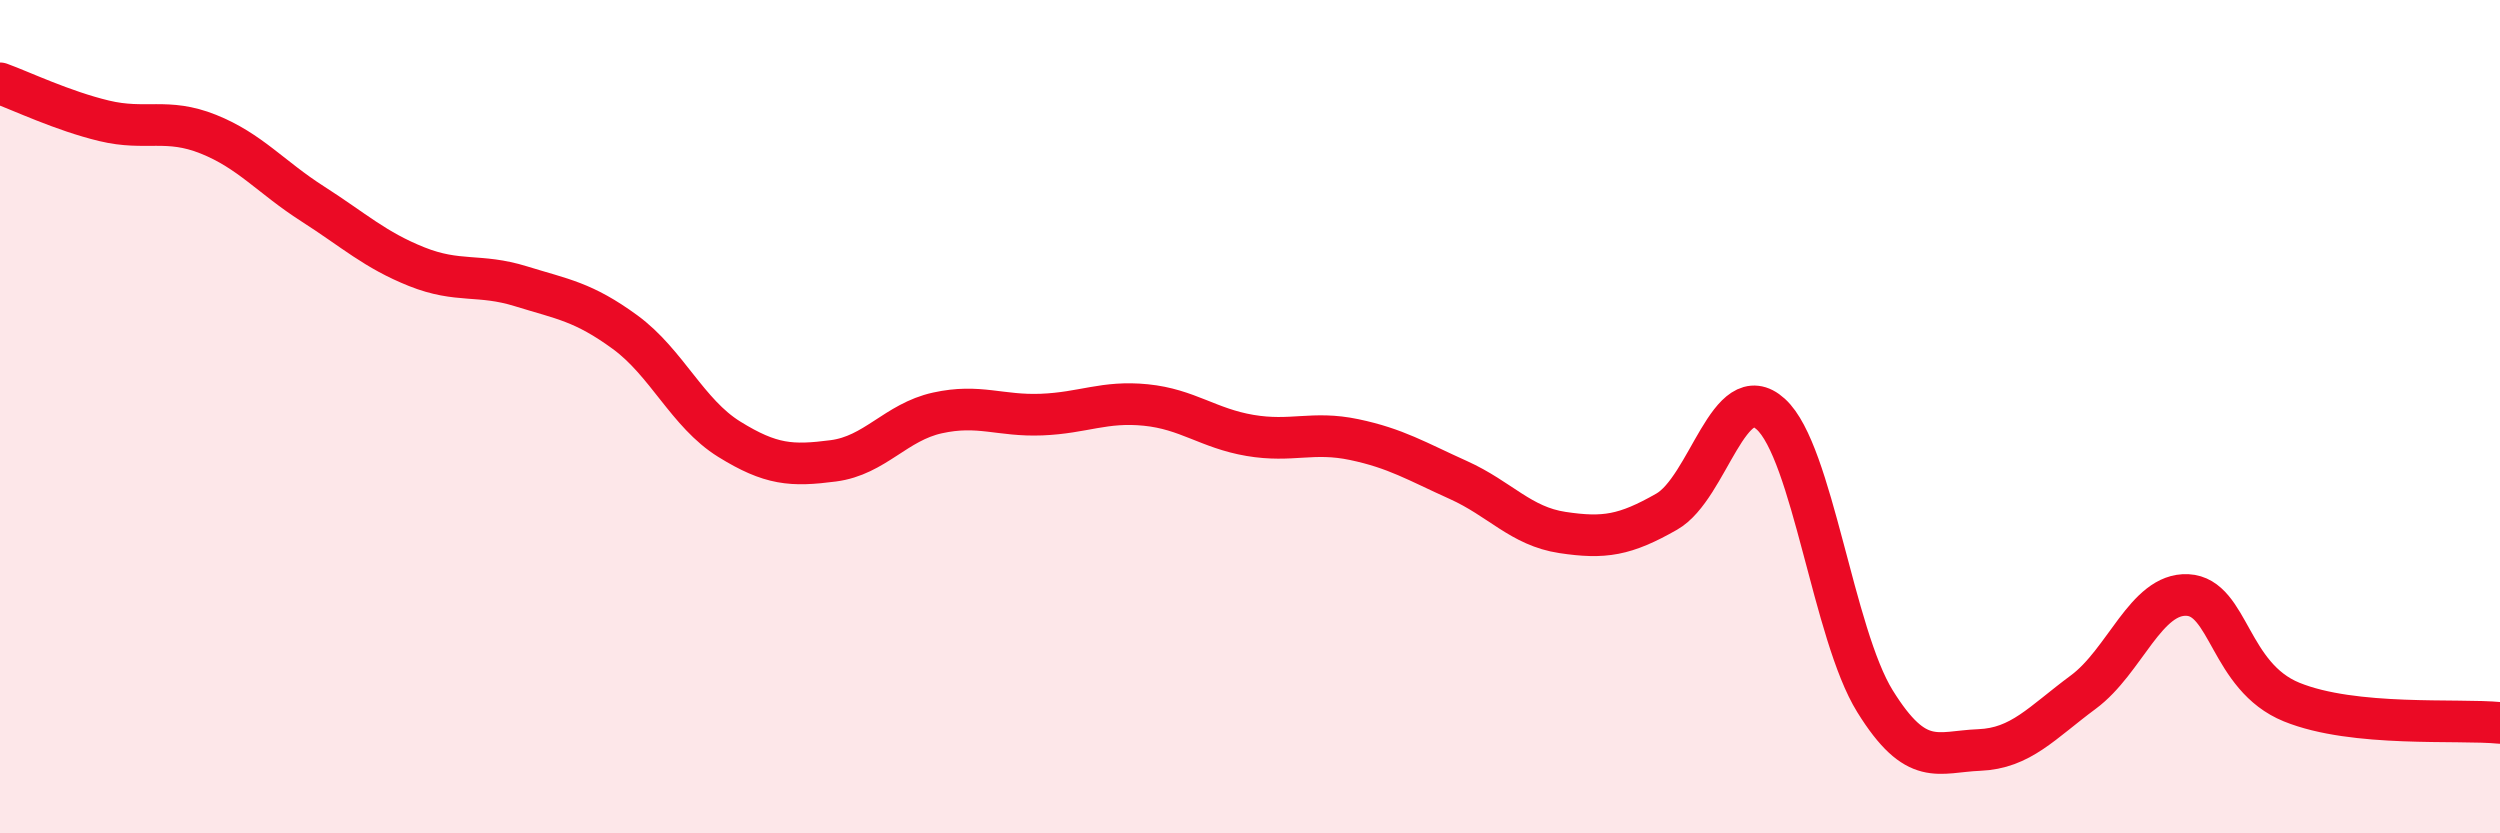
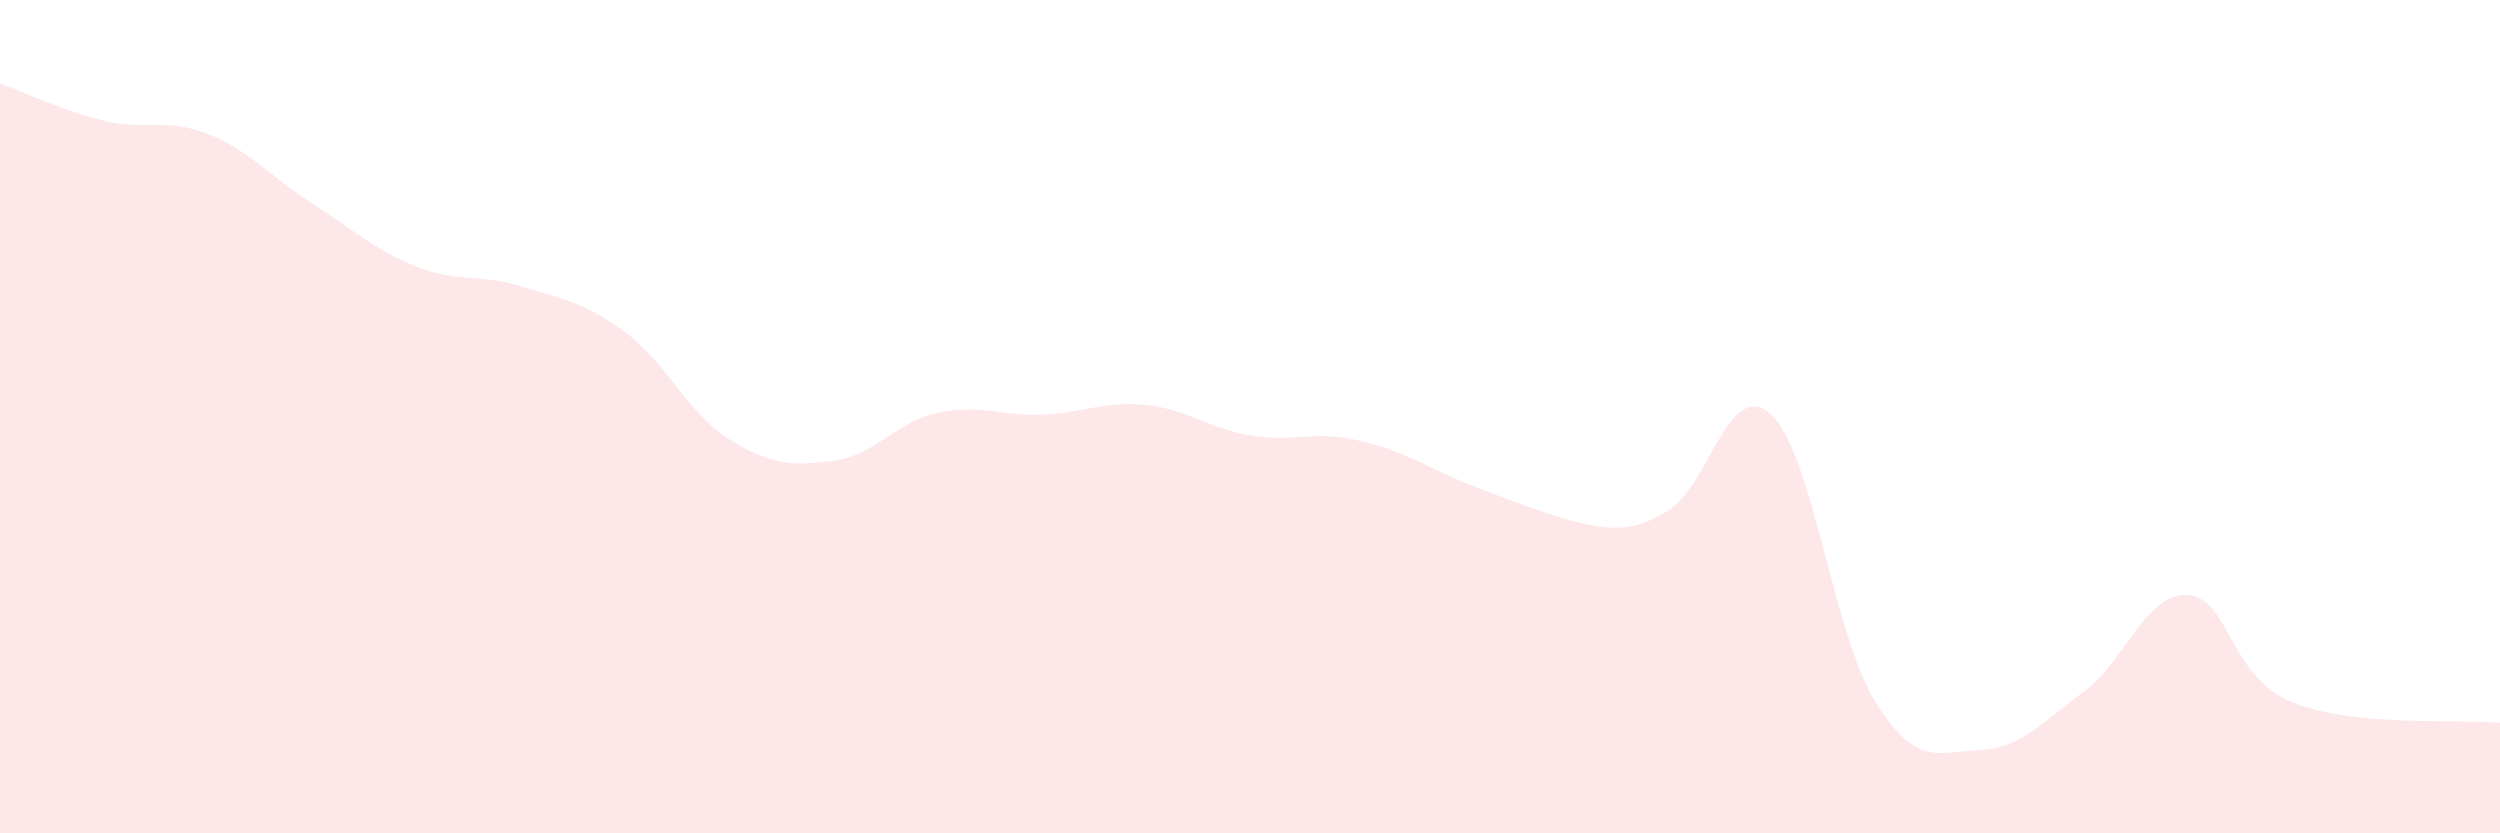
<svg xmlns="http://www.w3.org/2000/svg" width="60" height="20" viewBox="0 0 60 20">
-   <path d="M 0,2 C 0.5,2.18 1.5,2.66 2.5,2.9 C 3.5,3.14 4,2.82 5,3.22 C 6,3.62 6.5,4.25 7.5,4.89 C 8.5,5.53 9,6 10,6.4 C 11,6.8 11.5,6.56 12.5,6.87 C 13.5,7.18 14,7.24 15,7.97 C 16,8.7 16.5,9.92 17.5,10.54 C 18.5,11.16 19,11.19 20,11.06 C 21,10.93 21.5,10.13 22.5,9.91 C 23.5,9.69 24,9.99 25,9.95 C 26,9.91 26.5,9.62 27.5,9.72 C 28.5,9.82 29,10.28 30,10.45 C 31,10.62 31.5,10.34 32.5,10.55 C 33.5,10.76 34,11.07 35,11.52 C 36,11.97 36.5,12.63 37.5,12.78 C 38.5,12.93 39,12.85 40,12.28 C 41,11.71 41.5,9.03 42.5,9.94 C 43.5,10.85 44,15.22 45,16.83 C 46,18.44 46.5,18.04 47.5,18 C 48.5,17.96 49,17.35 50,16.61 C 51,15.87 51.5,14.23 52.5,14.28 C 53.5,14.33 53.5,16.24 55,16.85 C 56.5,17.46 59,17.25 60,17.35L60 20L0 20Z" fill="#EB0A25" opacity="0.1" stroke-linecap="round" stroke-linejoin="round" />
-   <path d="M 0,2 C 0.5,2.18 1.5,2.66 2.5,2.9 C 3.5,3.14 4,2.82 5,3.22 C 6,3.62 6.5,4.25 7.5,4.89 C 8.5,5.53 9,6 10,6.4 C 11,6.8 11.5,6.56 12.5,6.87 C 13.5,7.18 14,7.24 15,7.97 C 16,8.7 16.5,9.92 17.5,10.54 C 18.5,11.16 19,11.19 20,11.06 C 21,10.93 21.5,10.13 22.5,9.91 C 23.5,9.69 24,9.99 25,9.95 C 26,9.91 26.5,9.62 27.5,9.72 C 28.5,9.82 29,10.28 30,10.45 C 31,10.62 31.5,10.34 32.5,10.55 C 33.5,10.76 34,11.07 35,11.52 C 36,11.97 36.5,12.63 37.5,12.78 C 38.5,12.93 39,12.85 40,12.28 C 41,11.71 41.5,9.03 42.5,9.94 C 43.5,10.85 44,15.22 45,16.83 C 46,18.44 46.5,18.04 47.5,18 C 48.5,17.96 49,17.35 50,16.61 C 51,15.87 51.5,14.23 52.5,14.28 C 53.5,14.33 53.5,16.24 55,16.85 C 56.5,17.46 59,17.25 60,17.35" stroke="#EB0A25" stroke-width="1" fill="none" stroke-linecap="round" stroke-linejoin="round" />
+   <path d="M 0,2 C 0.5,2.18 1.5,2.66 2.5,2.9 C 3.5,3.14 4,2.82 5,3.22 C 6,3.62 6.5,4.25 7.5,4.89 C 8.5,5.53 9,6 10,6.4 C 11,6.8 11.5,6.56 12.5,6.87 C 13.5,7.18 14,7.24 15,7.97 C 16,8.7 16.5,9.92 17.5,10.54 C 18.5,11.16 19,11.19 20,11.06 C 21,10.93 21.5,10.13 22.5,9.91 C 23.5,9.69 24,9.99 25,9.95 C 26,9.91 26.5,9.62 27.5,9.72 C 28.5,9.82 29,10.28 30,10.45 C 31,10.62 31.5,10.34 32.5,10.55 C 33.5,10.76 34,11.07 35,11.52 C 38.5,12.93 39,12.85 40,12.28 C 41,11.71 41.5,9.03 42.5,9.94 C 43.5,10.85 44,15.22 45,16.83 C 46,18.44 46.5,18.04 47.5,18 C 48.5,17.96 49,17.35 50,16.61 C 51,15.87 51.5,14.23 52.5,14.28 C 53.5,14.33 53.5,16.24 55,16.85 C 56.5,17.46 59,17.25 60,17.35L60 20L0 20Z" fill="#EB0A25" opacity="0.1" stroke-linecap="round" stroke-linejoin="round" />
</svg>